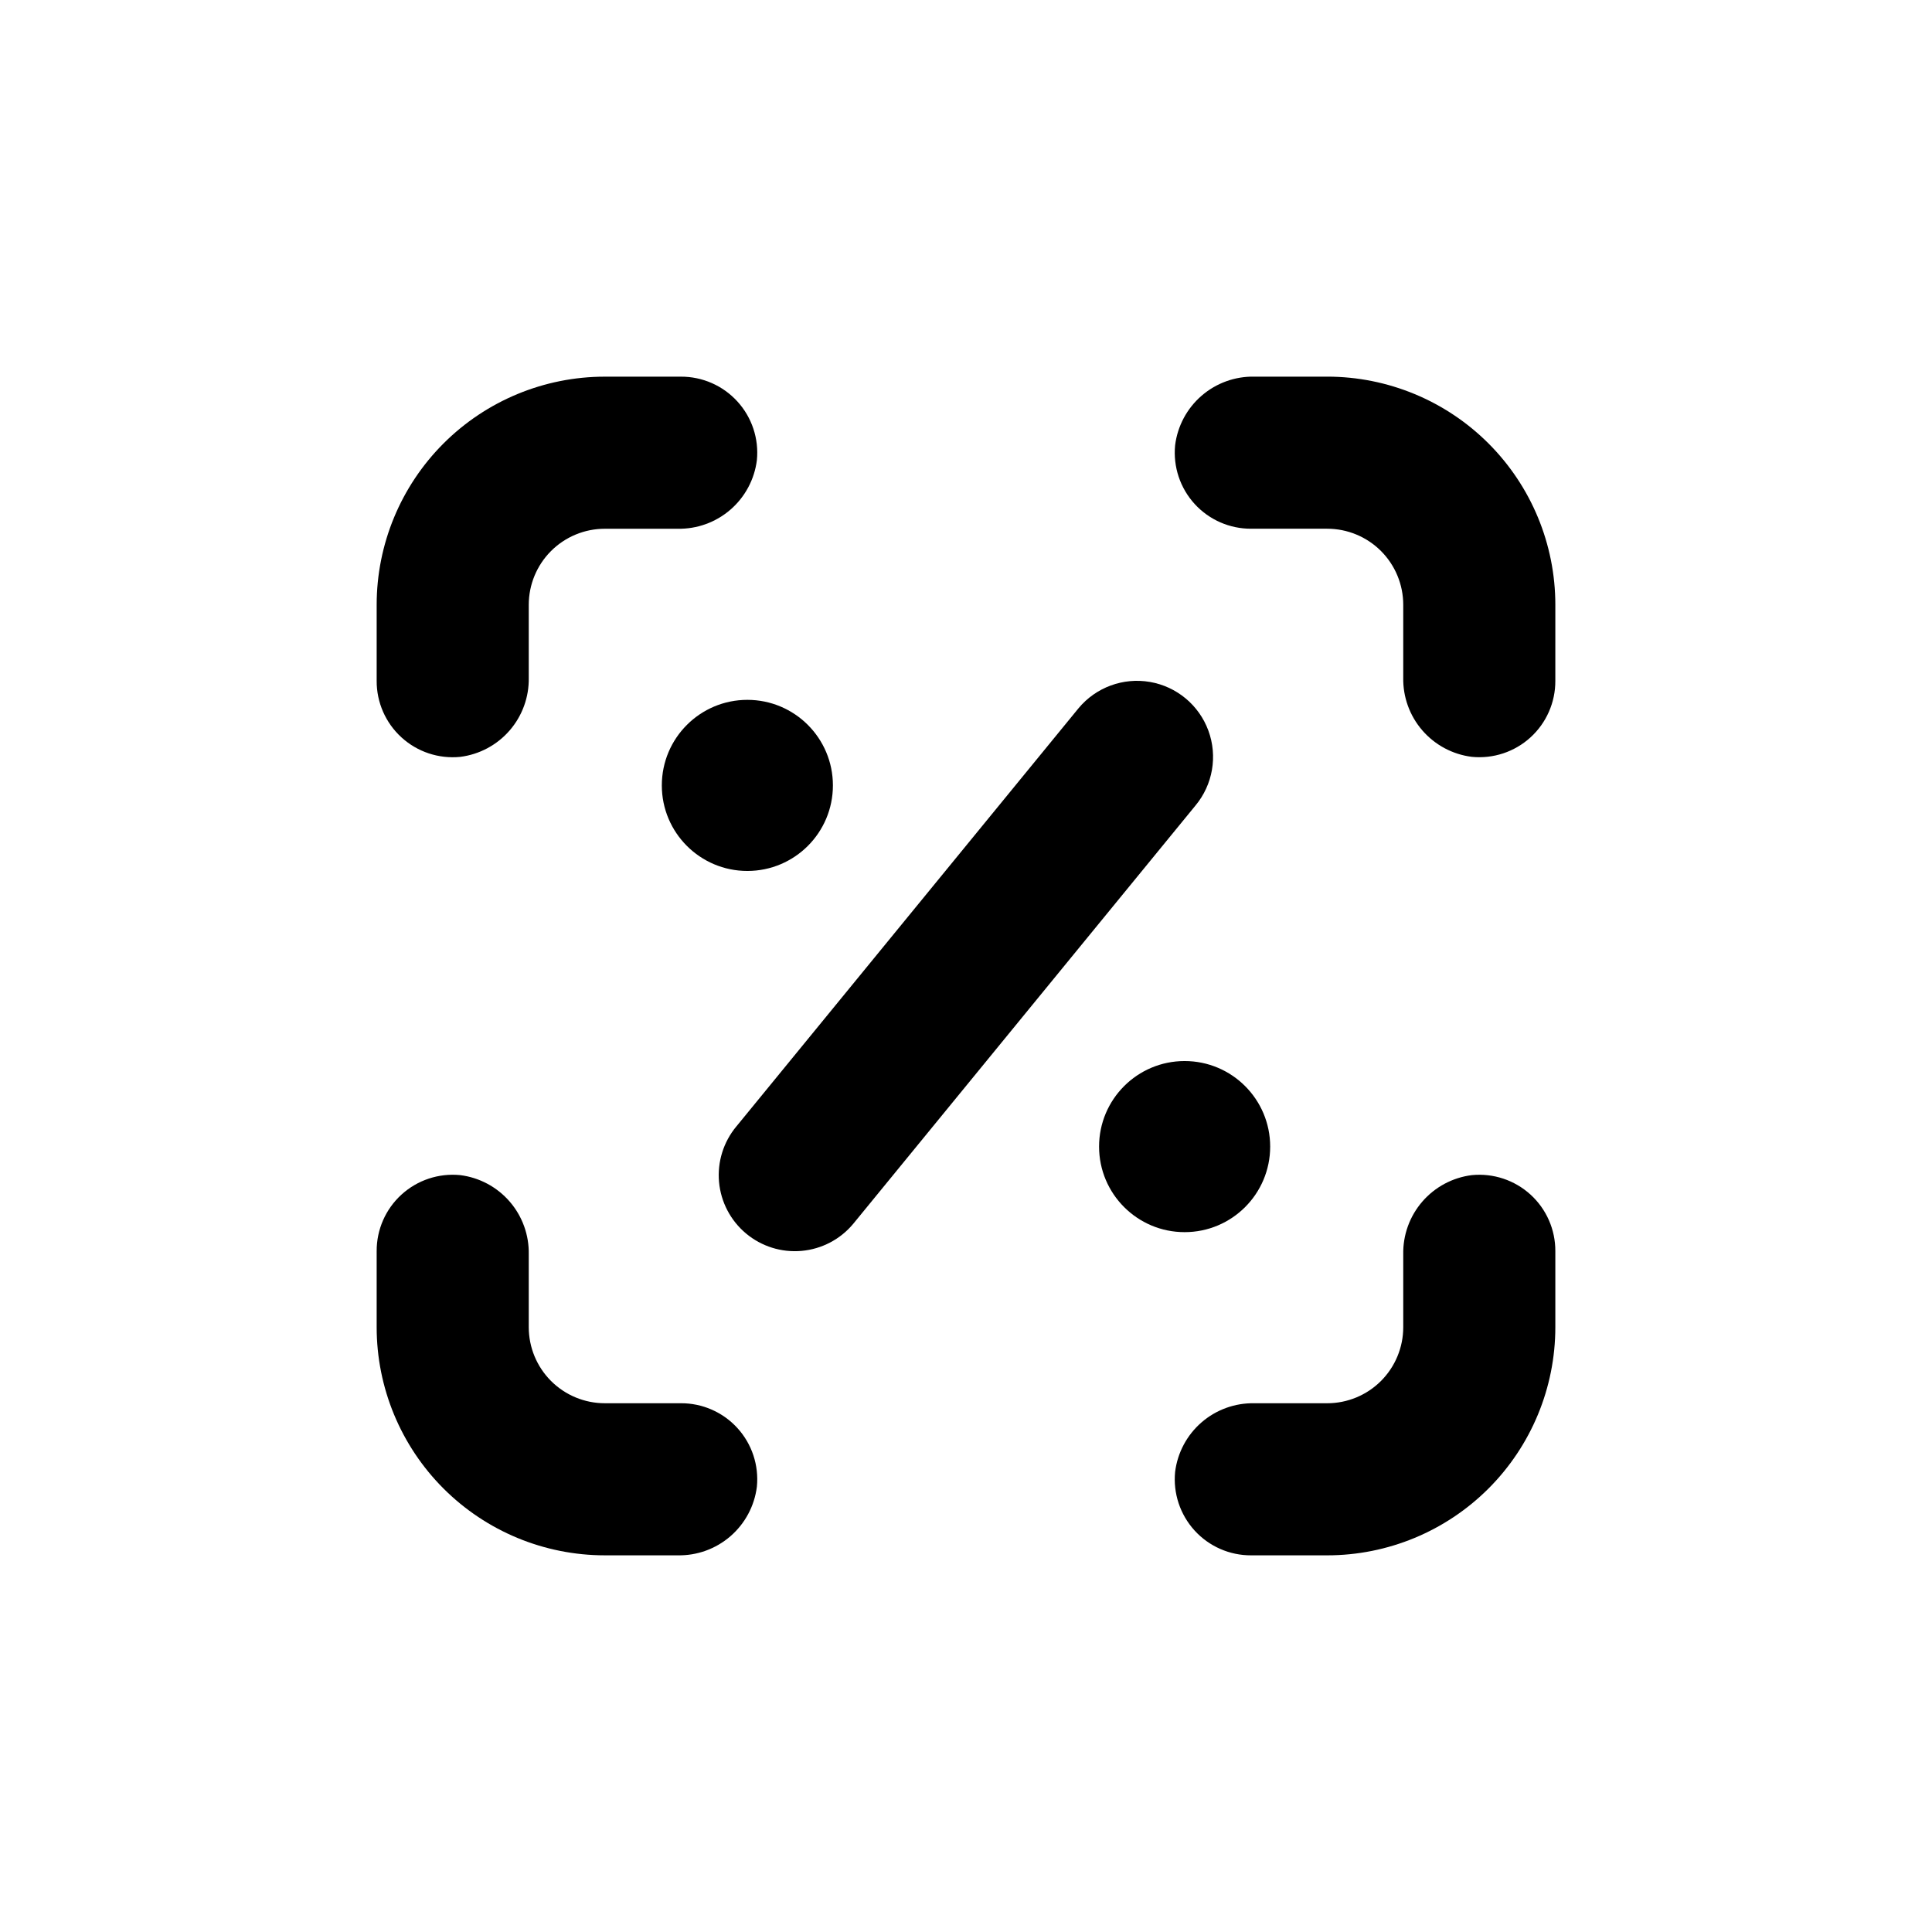
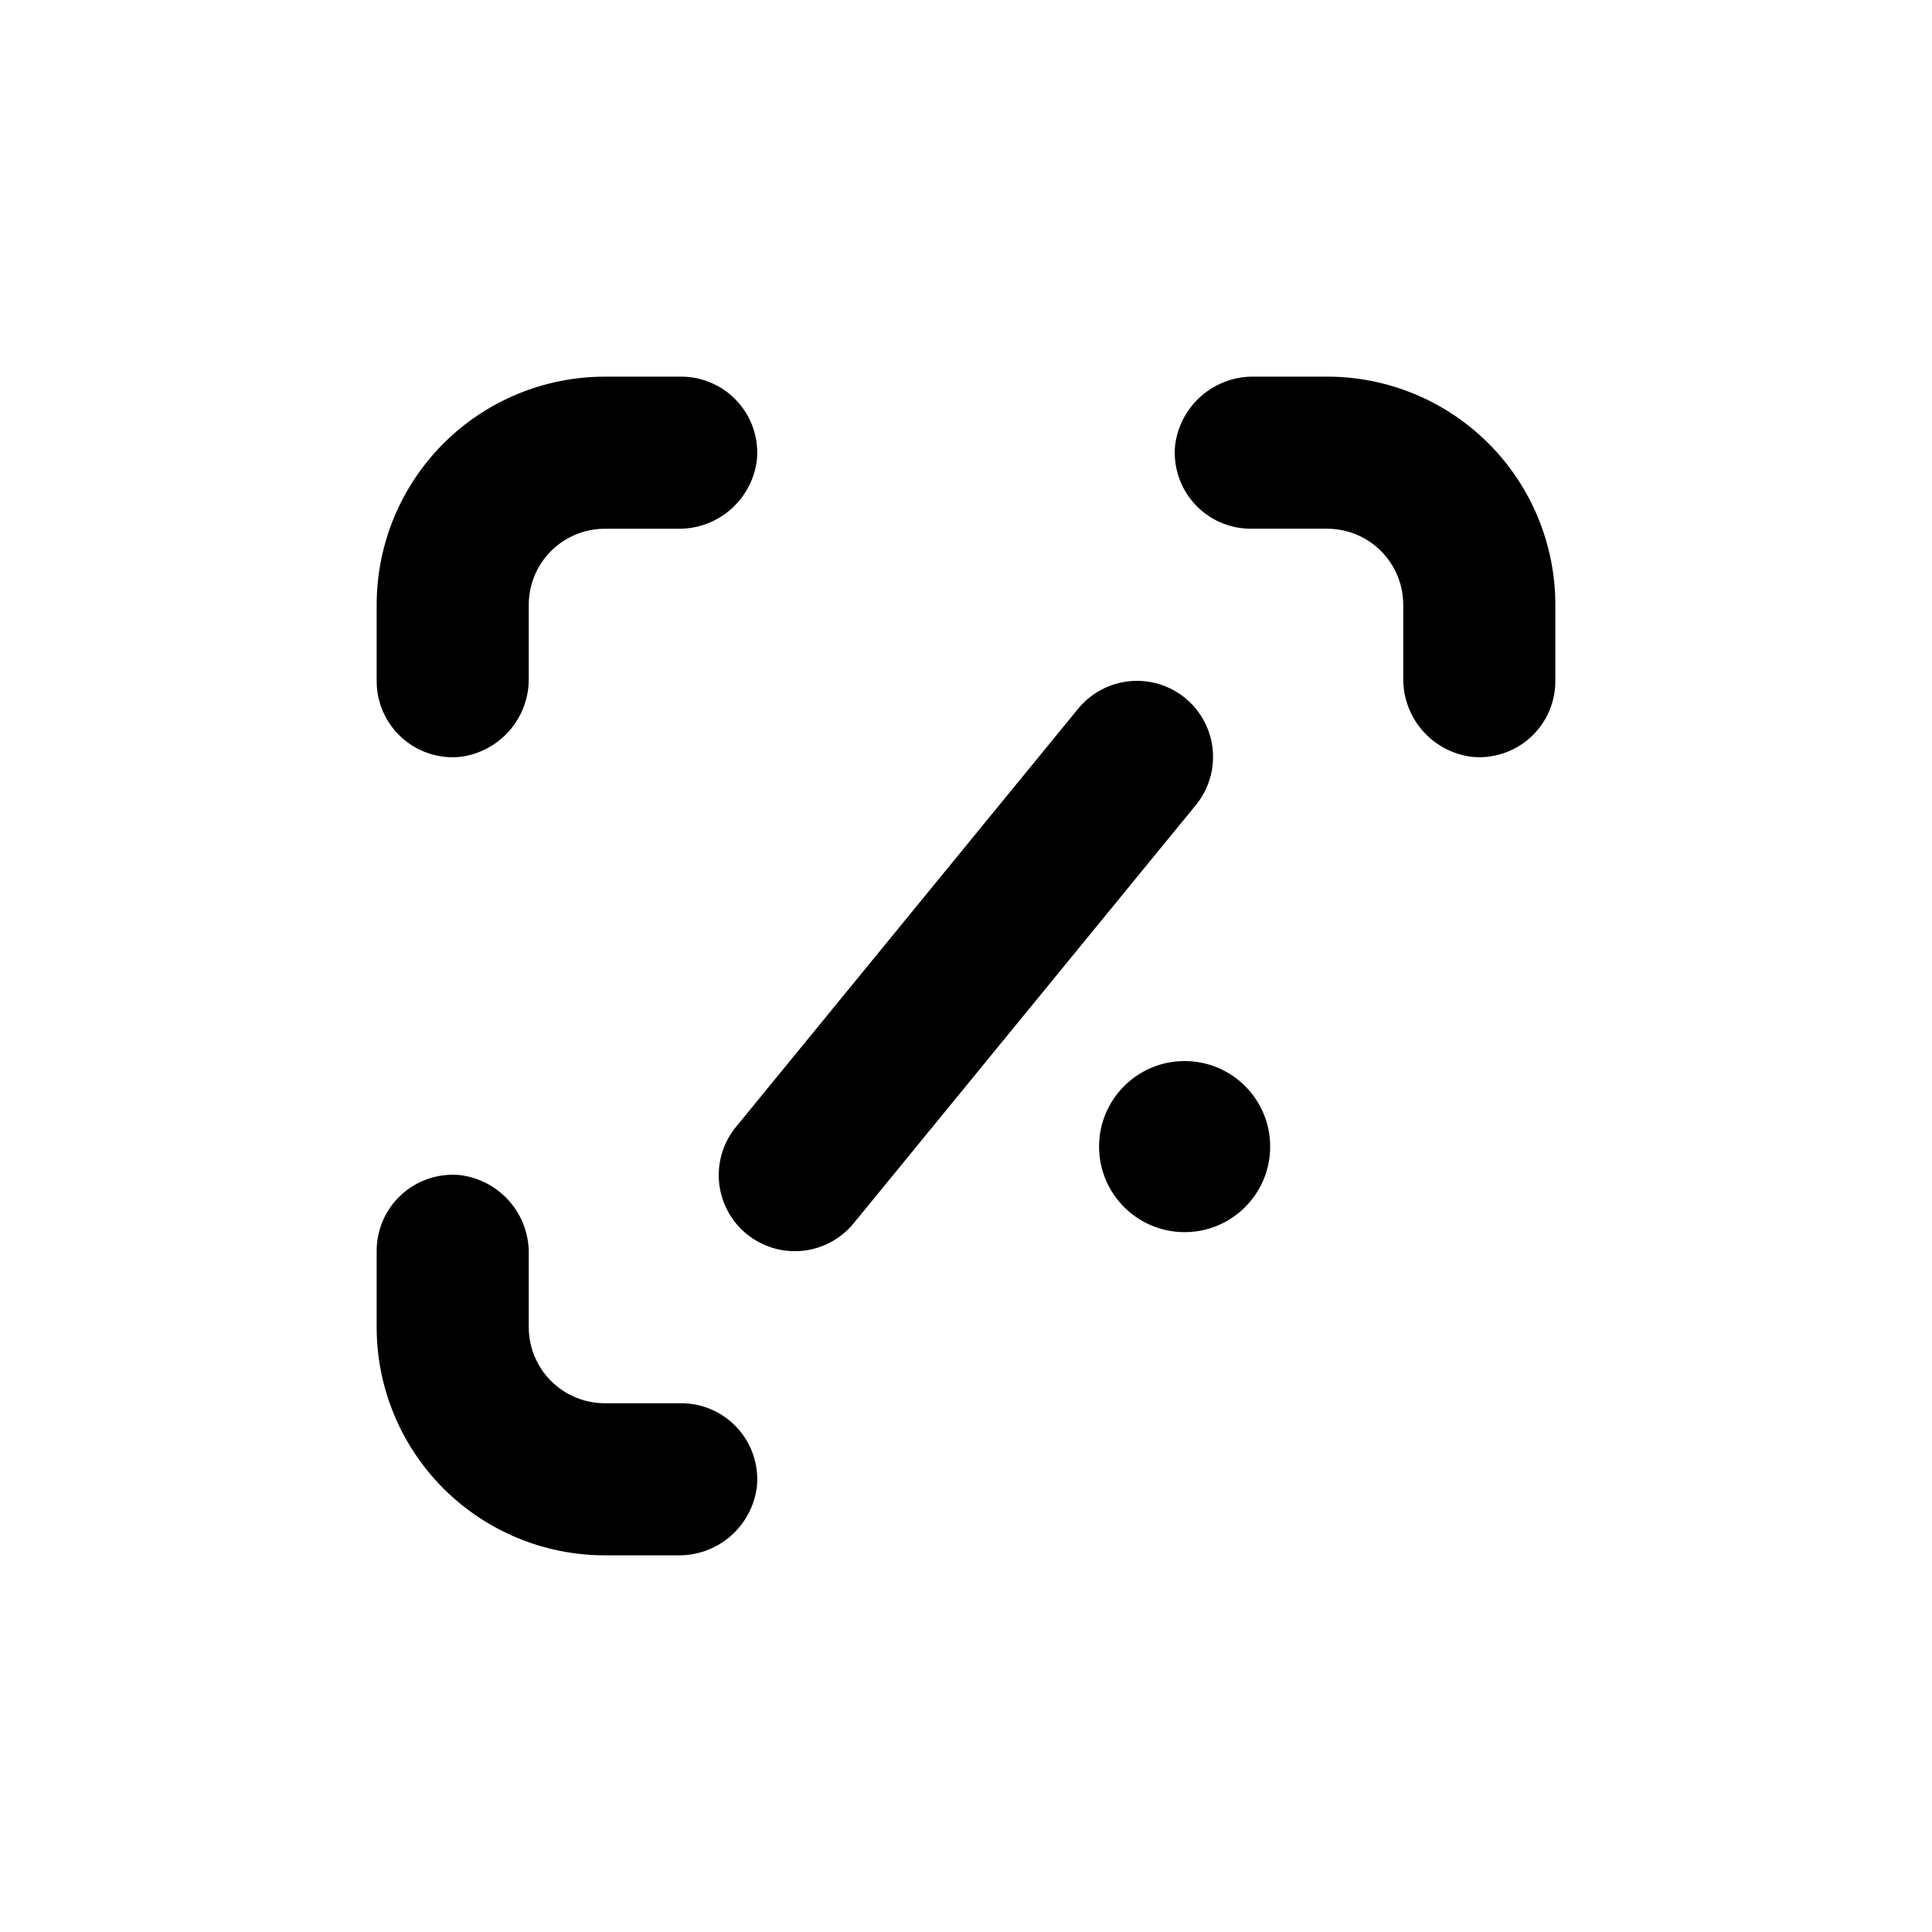
<svg xmlns="http://www.w3.org/2000/svg" fill="#000000" width="800px" height="800px" version="1.1" viewBox="144 144 512 512">
  <g>
    <path d="m556.18 304.27c0-16.031-6.371-31.41-17.707-42.75-11.34-11.336-26.715-17.707-42.75-17.707h-19.297c-5.129-0.102-10.117 1.703-13.996 5.062-3.879 3.356-6.379 8.035-7.012 13.125-0.555 5.676 1.32 11.324 5.16 15.539 3.84 4.215 9.289 6.606 14.992 6.578h20.152c5.344 0 10.469 2.125 14.25 5.902 3.777 3.781 5.902 8.906 5.902 14.25v19.297c-0.102 5.133 1.699 10.117 5.059 13.996s8.035 6.379 13.129 7.012c5.676 0.559 11.32-1.316 15.539-5.16 4.215-3.84 6.606-9.289 6.578-14.992z" />
    <path d="m324.43 243.82h-20.152c-16.031 0-31.41 6.371-42.75 17.707-11.336 11.34-17.707 26.719-17.707 42.75v20.152c-0.027 5.703 2.363 11.152 6.582 14.992 4.215 3.844 9.859 5.719 15.535 5.16 5.094-0.633 9.77-3.133 13.129-7.012s5.16-8.863 5.059-13.996v-19.297c0-5.344 2.125-10.469 5.902-14.25 3.781-3.777 8.906-5.902 14.25-5.902h19.297c5.133 0.102 10.117-1.699 13.996-5.059s6.379-8.035 7.012-13.129c0.559-5.676-1.316-11.32-5.16-15.535-3.84-4.219-9.289-6.609-14.992-6.582z" />
    <path d="m243.82 495.72c0 16.035 6.371 31.41 17.707 42.75 11.34 11.336 26.719 17.707 42.75 17.707h19.297c5.133 0.102 10.117-1.699 13.996-5.059s6.379-8.035 7.012-13.129c0.559-5.676-1.316-11.324-5.16-15.539-3.84-4.215-9.289-6.606-14.992-6.578h-20.152c-5.344 0-10.469-2.125-14.25-5.902-3.777-3.781-5.902-8.906-5.902-14.25v-19.297c0.102-5.129-1.699-10.117-5.059-13.996-3.359-3.879-8.035-6.379-13.129-7.012-5.676-0.555-11.32 1.32-15.535 5.16-4.219 3.84-6.609 9.289-6.582 14.992z" />
-     <path d="m475.57 556.18h20.152c16.035 0 31.41-6.371 42.75-17.707 11.336-11.34 17.707-26.715 17.707-42.75v-20.152c0.027-5.703-2.363-11.152-6.578-14.992-4.219-3.84-9.863-5.715-15.539-5.16-5.094 0.633-9.77 3.133-13.129 7.012-3.359 3.879-5.16 8.867-5.059 13.996v19.297c0 5.344-2.125 10.469-5.902 14.25-3.781 3.777-8.906 5.902-14.25 5.902h-19.297c-5.129-0.102-10.117 1.699-13.996 5.059-3.879 3.359-6.379 8.035-7.012 13.129-0.555 5.676 1.32 11.32 5.16 15.539 3.84 4.215 9.289 6.606 14.992 6.578z" />
-     <path d="m364.73 352.14c0 12.52-10.148 22.672-22.672 22.672-12.52 0-22.668-10.152-22.668-22.672s10.148-22.672 22.668-22.672c12.523 0 22.672 10.152 22.672 22.672" />
    <path d="m480.61 447.86c0 12.523-10.152 22.672-22.672 22.672-12.523 0-22.672-10.148-22.672-22.672 0-12.52 10.148-22.672 22.672-22.672 12.52 0 22.672 10.152 22.672 22.672" />
    <path d="m370.12 468.32 90.688-110.84c4.609-5.535 5.914-13.105 3.422-19.863-2.488-6.758-8.395-11.676-15.492-12.898-7.098-1.223-14.305 1.434-18.914 6.969l-90.688 110.84v-0.004c-3.414 4.106-5.062 9.395-4.582 14.715 0.48 5.316 3.055 10.227 7.152 13.648 4.106 3.434 9.41 5.094 14.742 4.609 5.328-0.48 10.25-3.062 13.672-7.176z" />
  </g>
</svg>